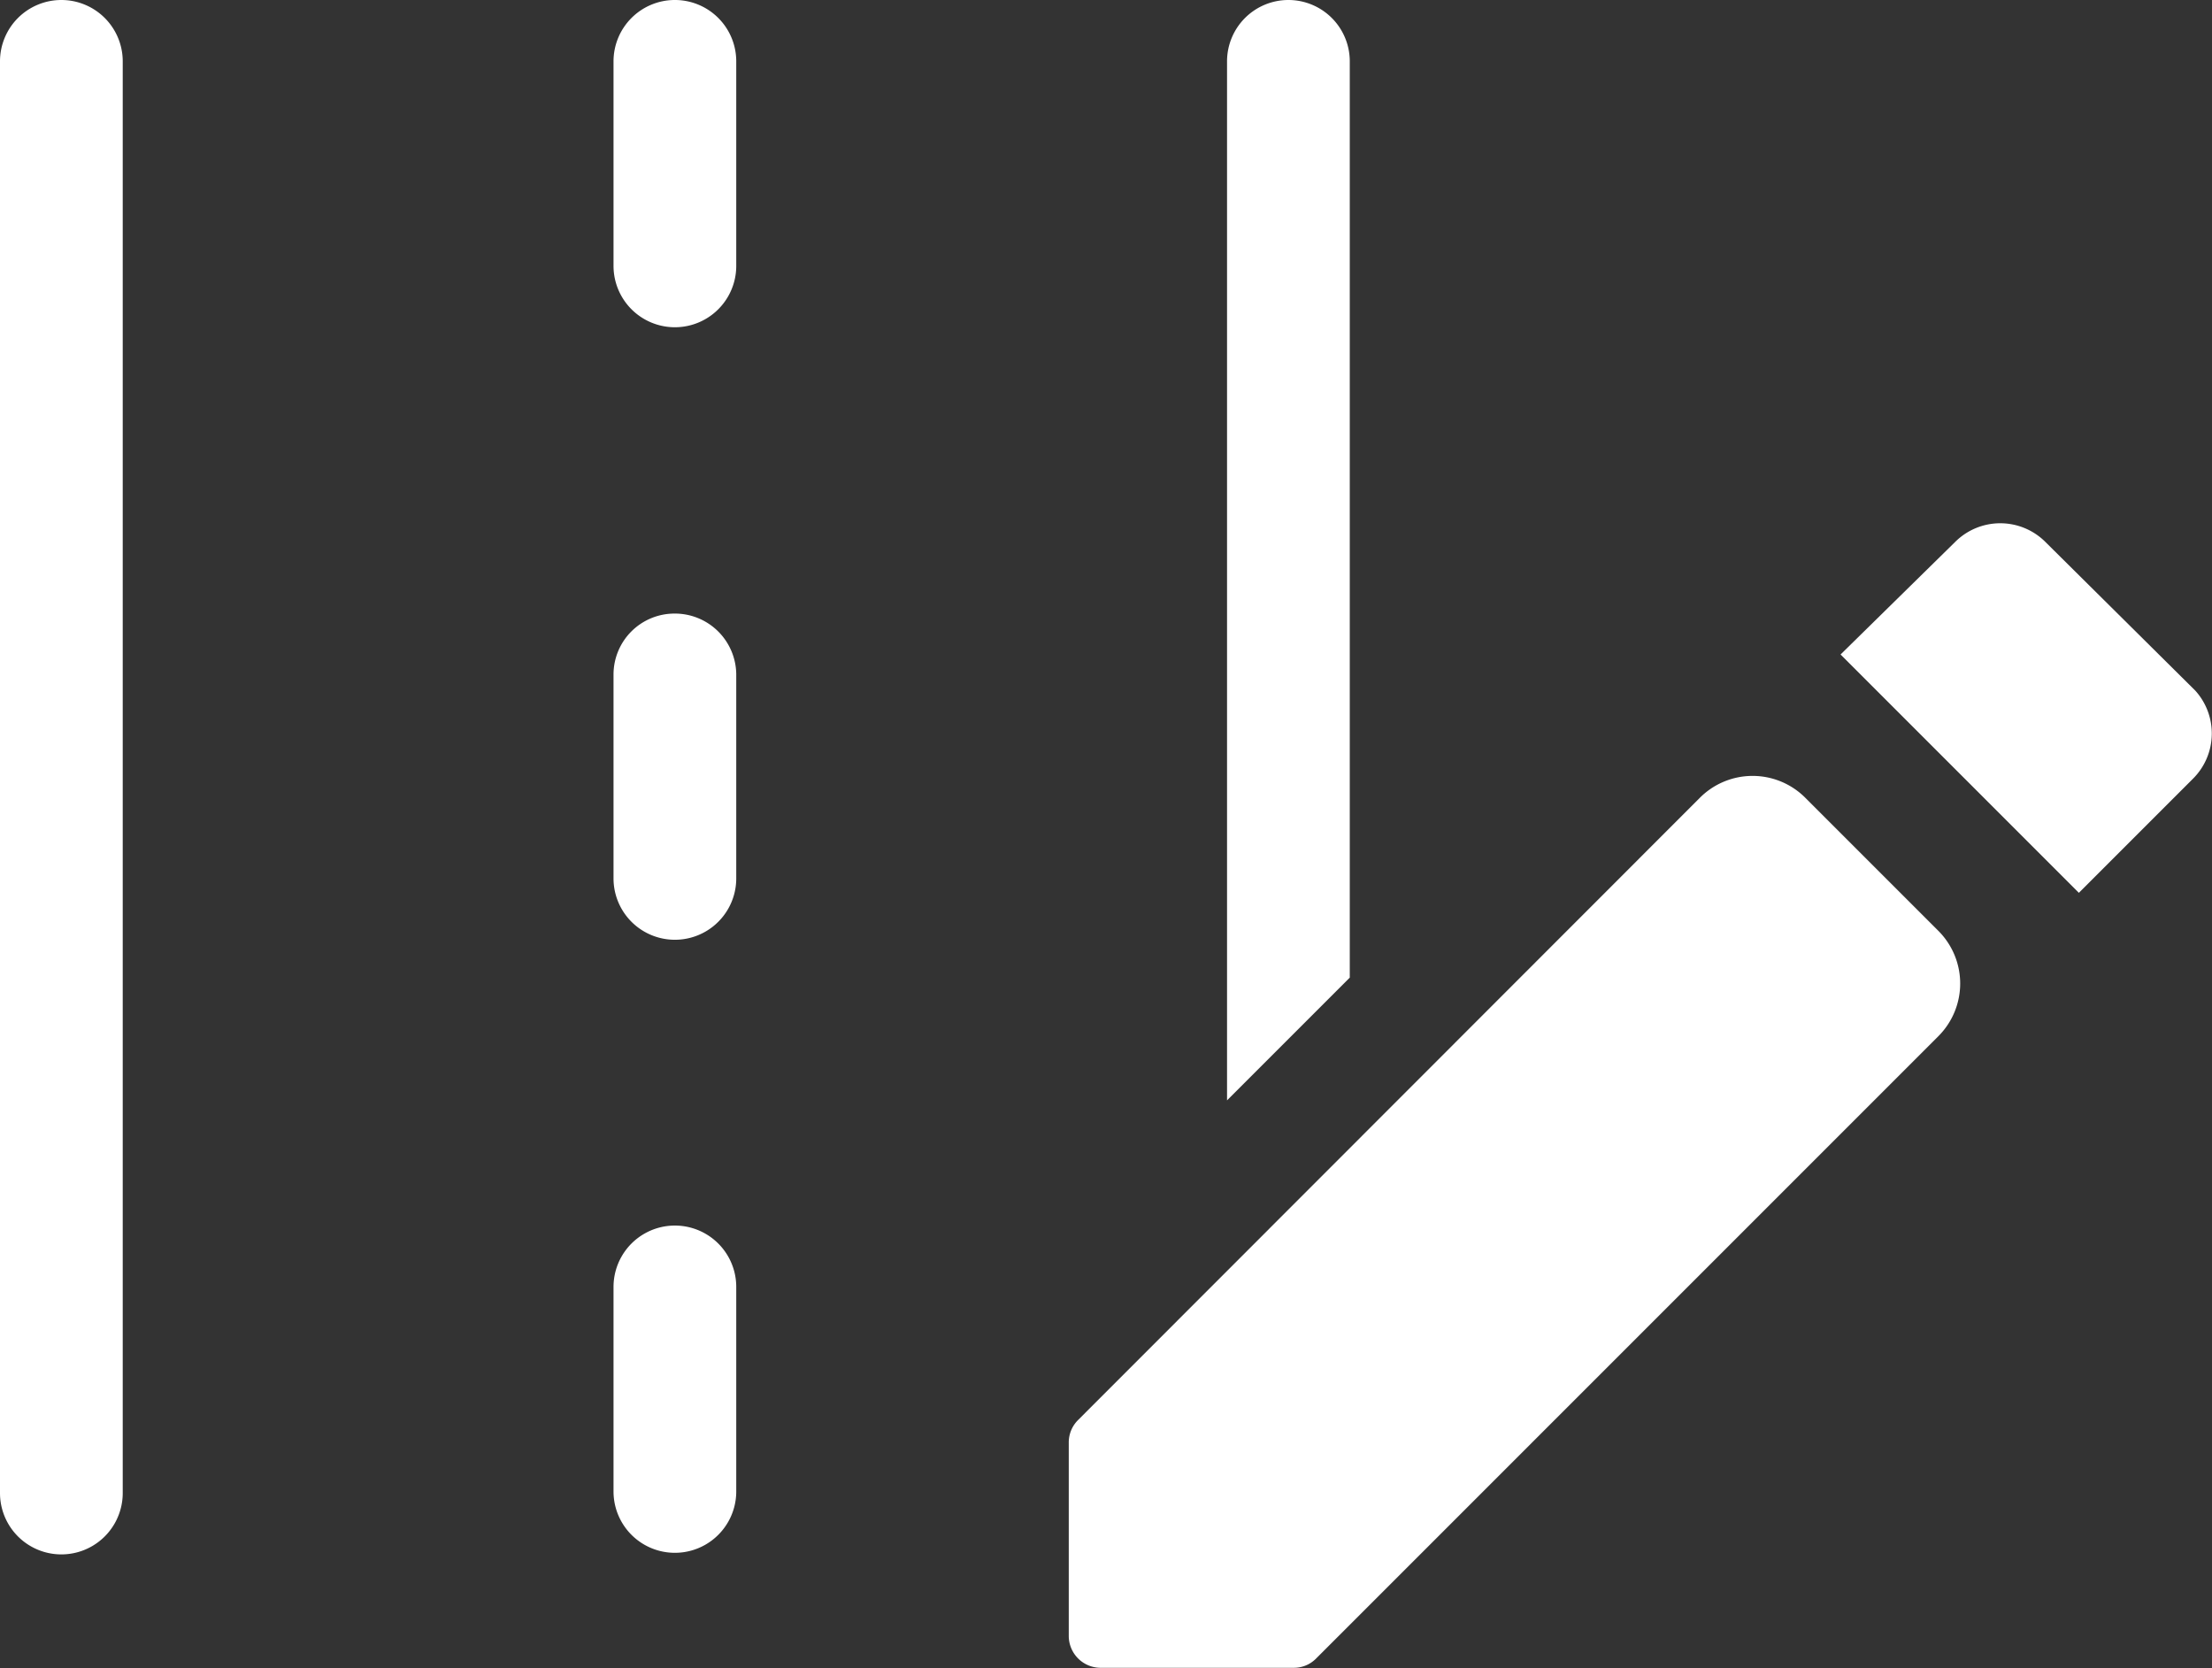
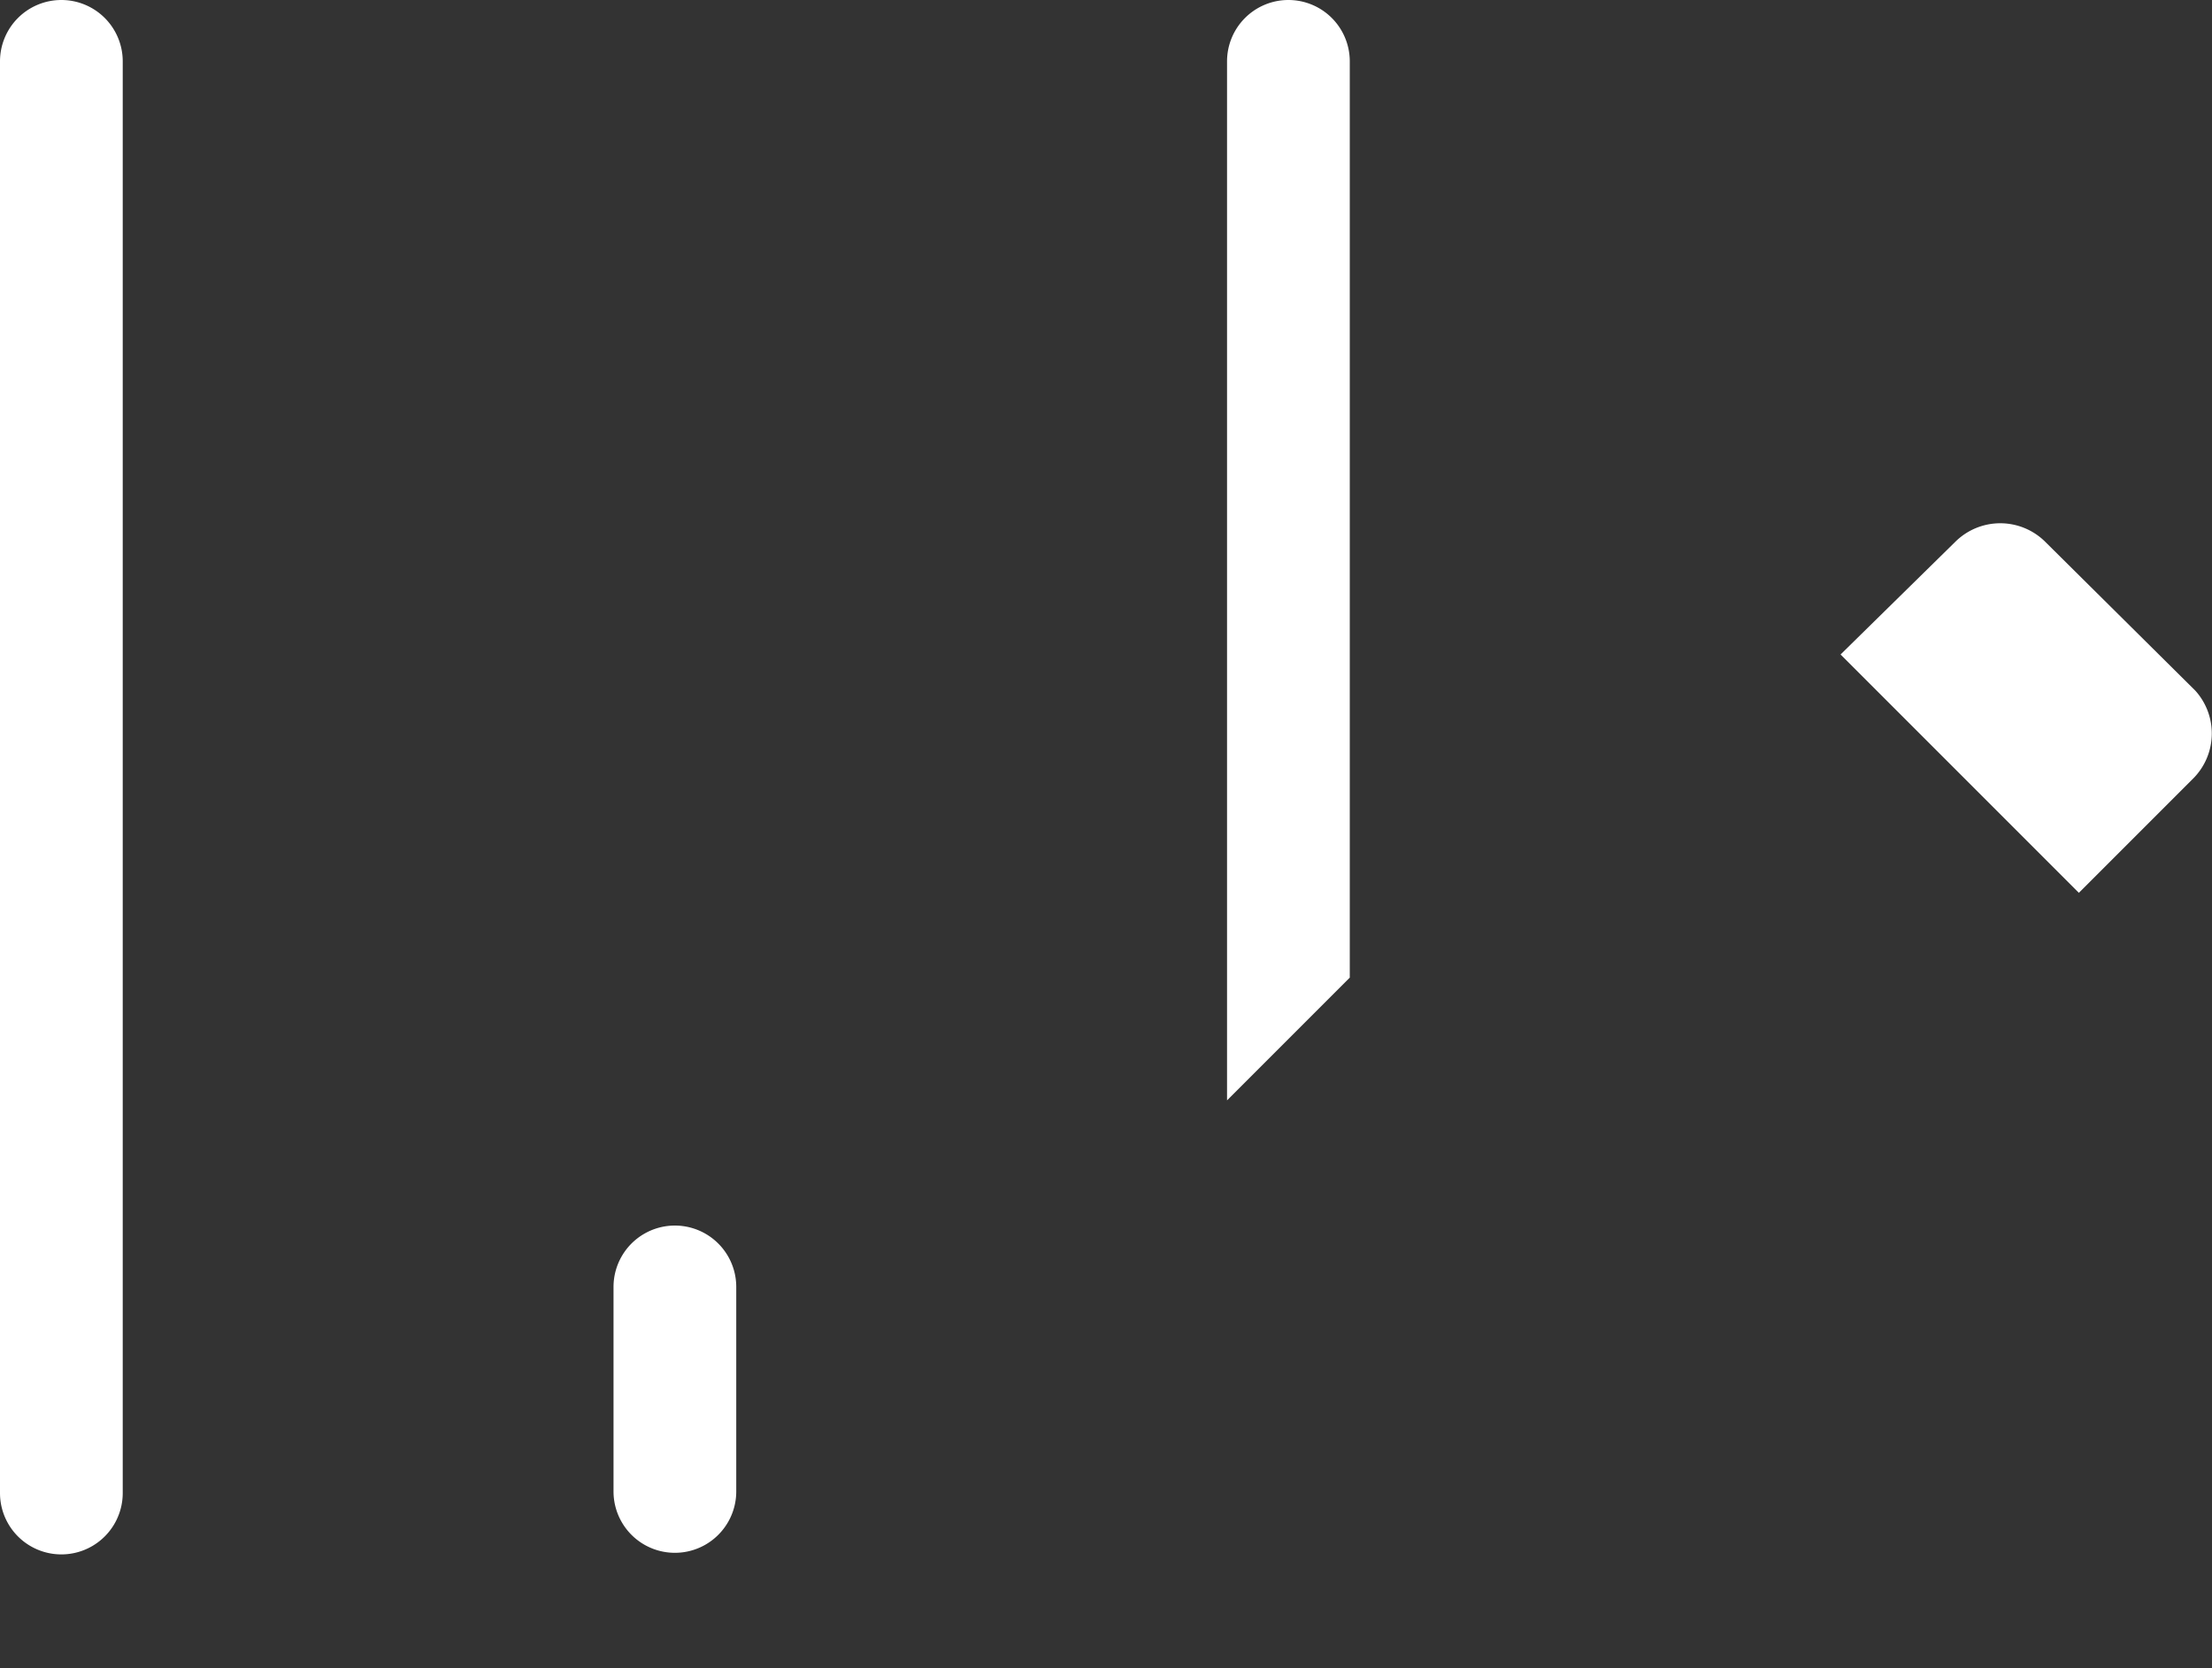
<svg xmlns="http://www.w3.org/2000/svg" width="33.415" height="25.197" viewBox="0 0 33.415 25.197">
  <rect x="0" y="0" width="33.415" height="25.197" fill="#333333" stroke="none" />
  <defs>
    <style>.a{fill:#ffffff;}.b{fill:none;}</style>
  </defs>
  <g transform="translate(0 0)">
    <path class="a" d="M31.854.927A.927.927,0,1,0,30,.927V16.621l1.854-1.854Z" transform="translate(-11.464 0)" />
-     <path class="a" d="M15.914,0A.927.927,0,0,0,15,.927V4.016a.927.927,0,1,0,1.854,0V.927A.927.927,0,0,0,15.914,0Z" transform="translate(-5.732 0)" />
    <path class="b" d="M15.914,0A.927.927,0,0,0,15,.927V4.016a.927.927,0,1,0,1.854,0V.927A.927.927,0,0,0,15.914,0Z" transform="translate(-5.732 0)" />
    <path class="a" d="M.927,0A.927.927,0,0,0,0,.927V22.552a.927.927,0,1,0,1.854,0V.927A.927.927,0,0,0,.927,0Z" transform="translate(0 0)" />
-     <path class="a" d="M15.914,15a.921.921,0,0,0-.914.914V19a.927.927,0,0,0,1.854,0V15.914A.927.927,0,0,0,15.914,15Z" transform="translate(-5.732 -5.732)" />
    <path class="a" d="M16.854,33.976V30.887a.927.927,0,1,0-1.854,0v3.089a.927.927,0,0,0,1.854,0Z" transform="translate(-5.732 -11.448)" />
-     <path class="a" d="M26.272,28.7a.476.476,0,0,0-.142.346v2.916a.482.482,0,0,0,.482.482h2.916a.47.47,0,0,0,.34-.142l9.4-9.4a1.125,1.125,0,0,0,0-1.588l-2.008-2.008a1.125,1.125,0,0,0-1.6,0Z" transform="translate(-9.985 -7.252)" />
    <path class="a" d="M50.357,15.318l-2.268-2.249a.964.964,0,0,0-1.353,0L45,14.774l3.6,3.6,1.73-1.73A.964.964,0,0,0,50.357,15.318Z" transform="translate(-17.196 -4.888)" />
  </g>
</svg>